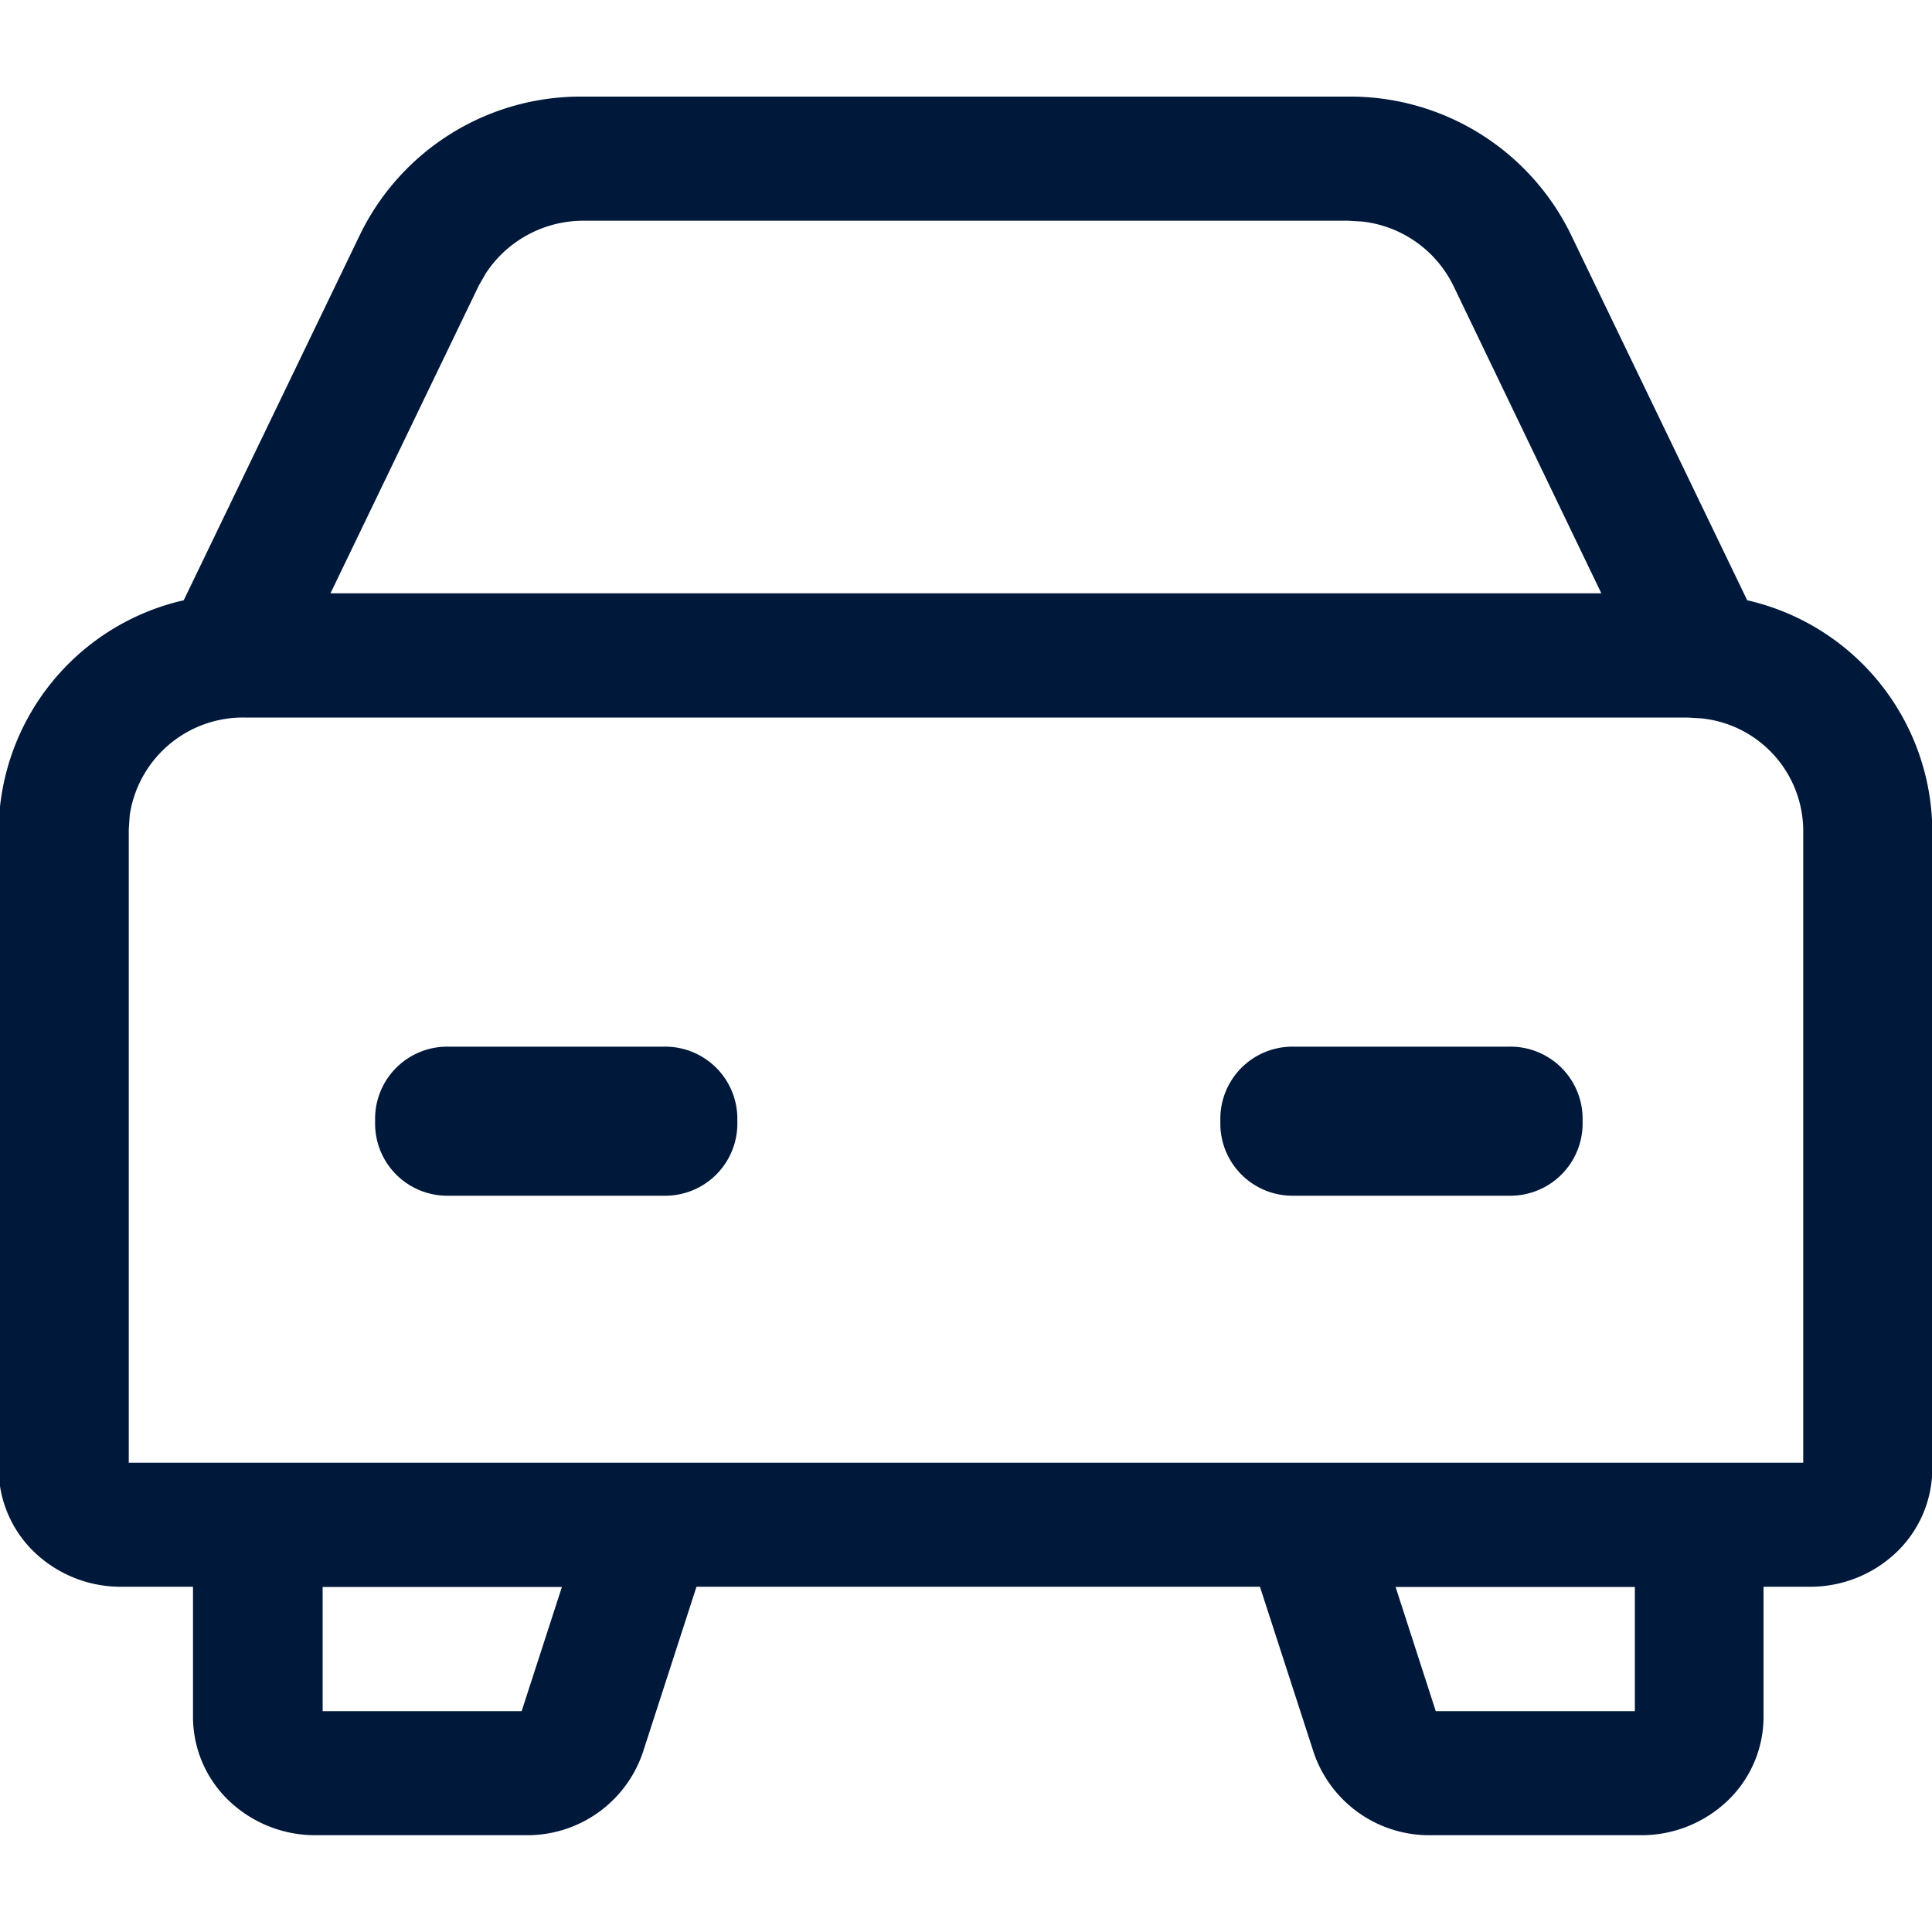
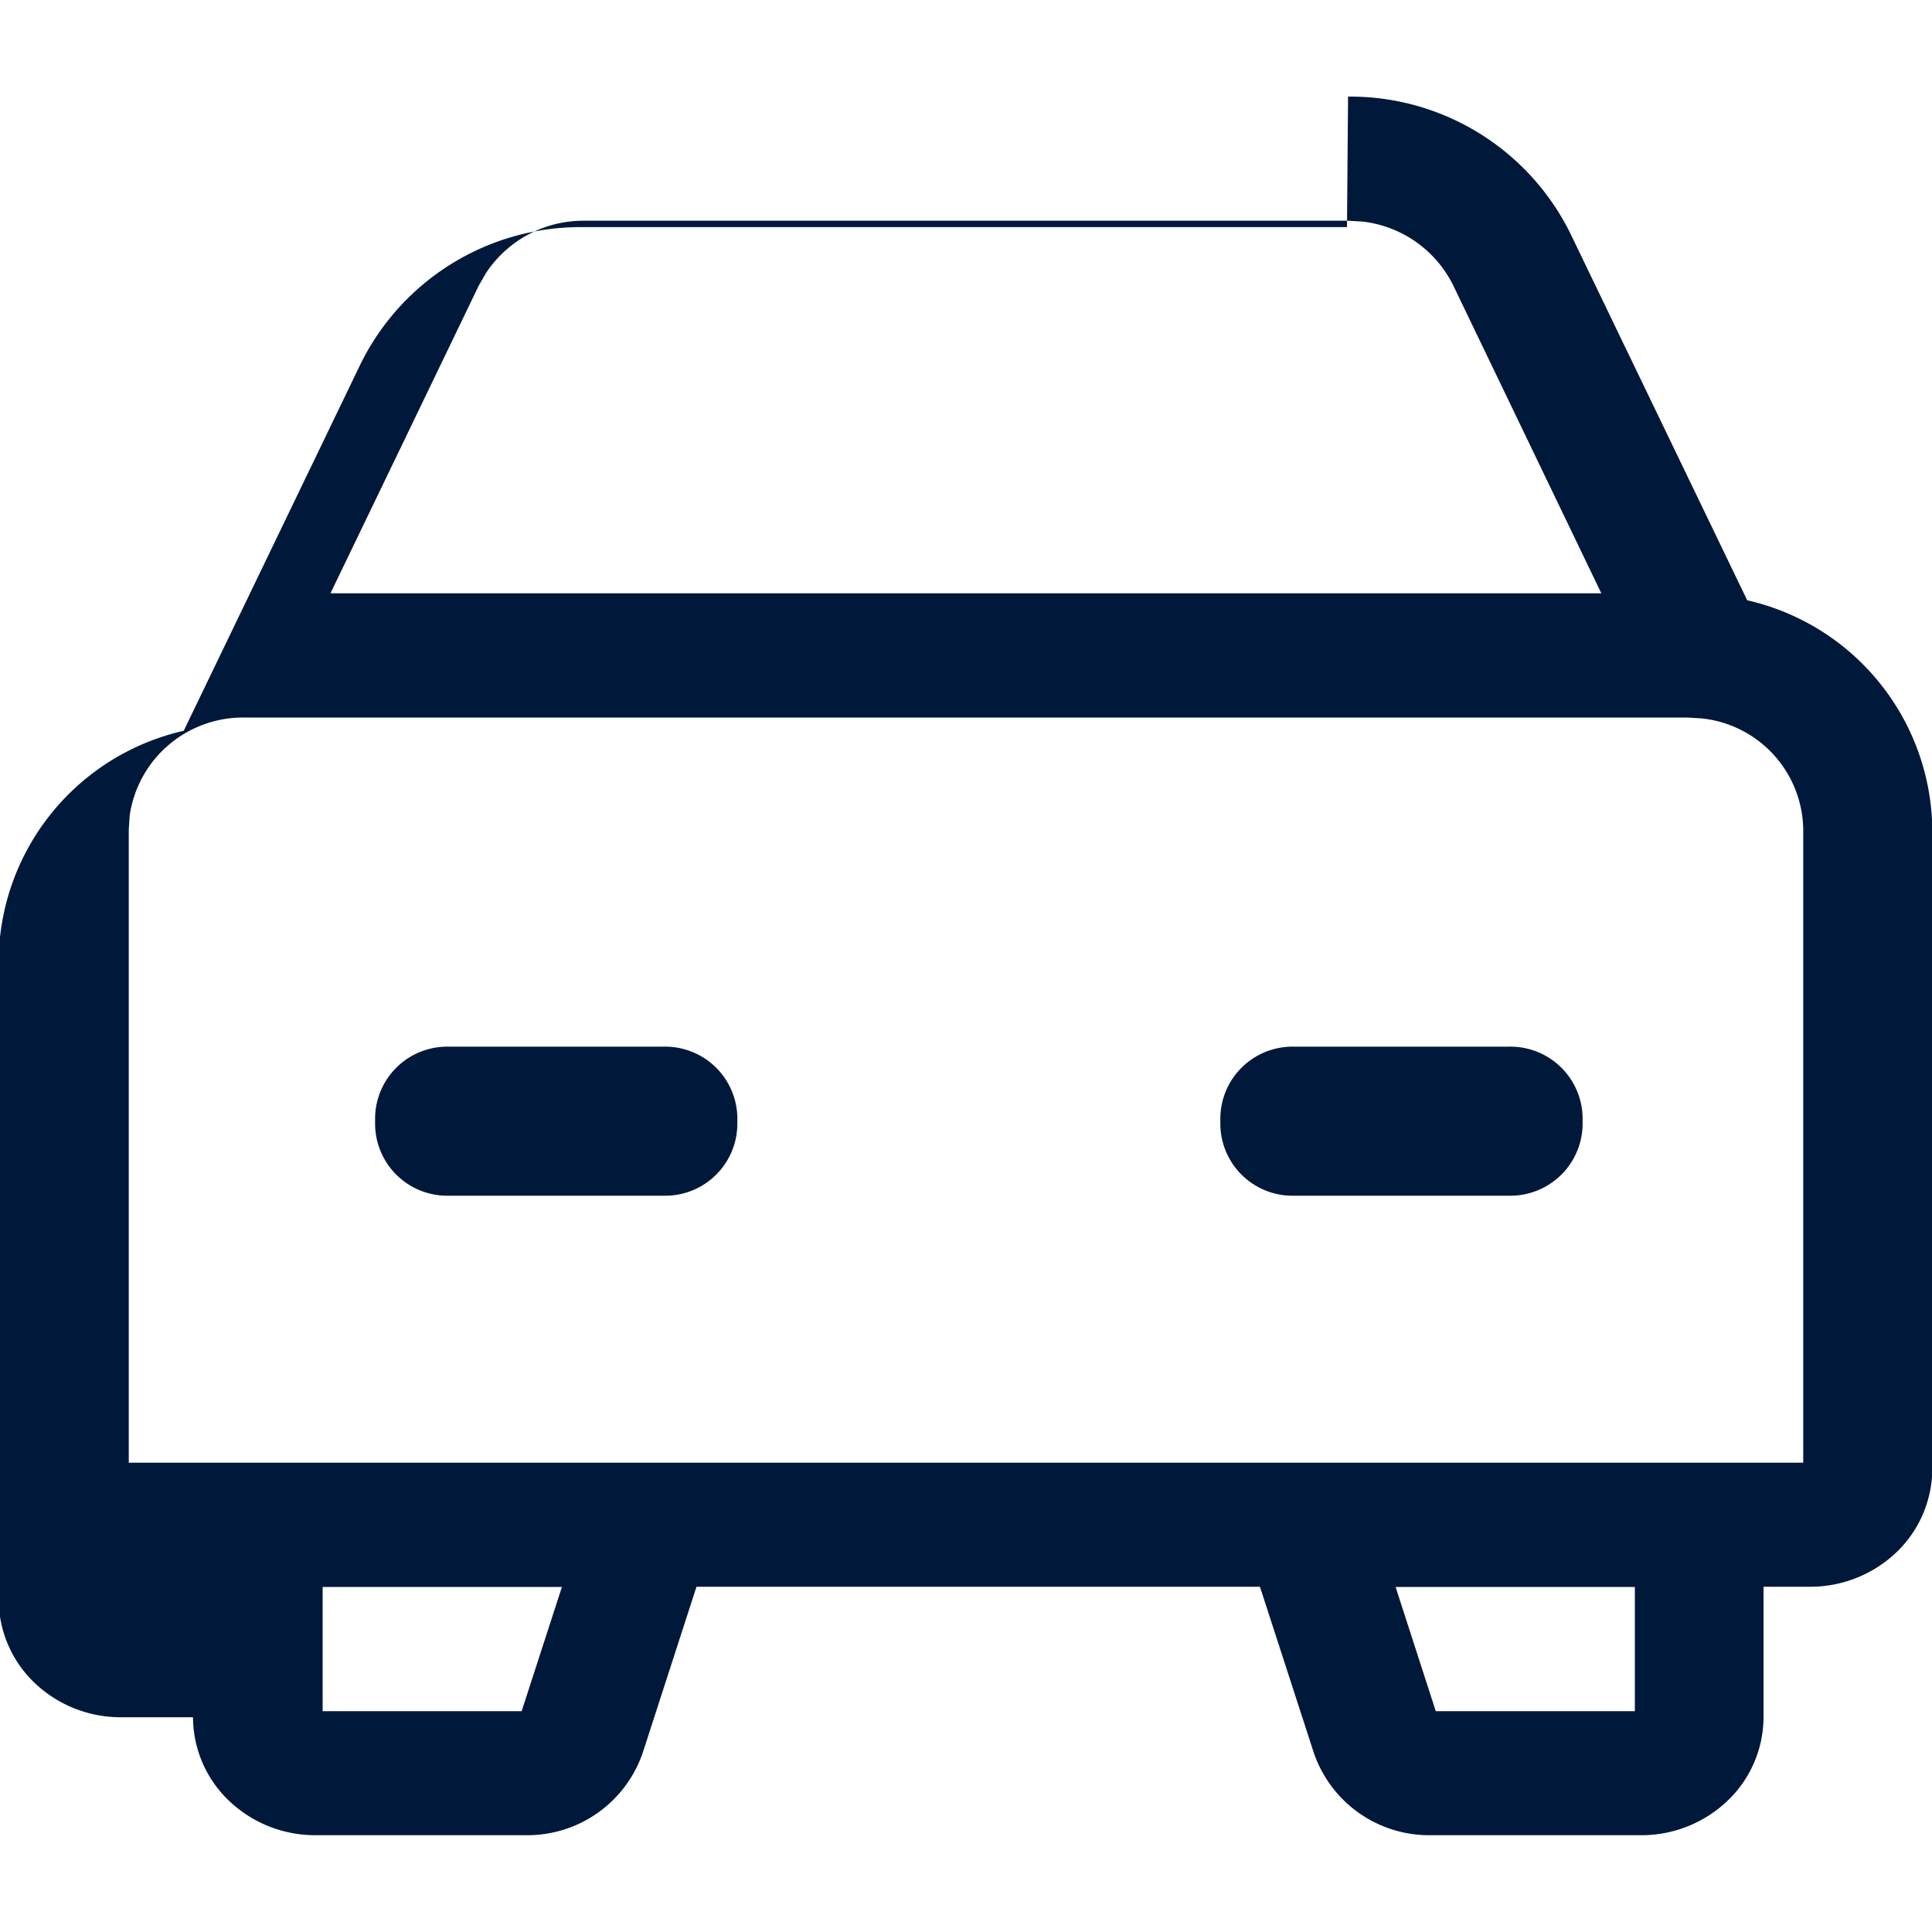
<svg xmlns="http://www.w3.org/2000/svg" width="20" height="20" viewBox="0 0 20 20">
  <defs>
    <style>
      .cls-1 {
        fill: #00183a;
        fill-rule: evenodd;
      }
    </style>
  </defs>
-   <path id="形状_35" data-name="形状 35" class="cls-1" d="M293.955,381a2.542,2.542,0,0,1,2.3,1.414l1.832,3.8a2.462,2.462,0,0,1,1.916,2.37v6.621a1.2,1.2,0,0,1-.371.864,1.292,1.292,0,0,1-.9.357h-0.476v1.351a1.2,1.2,0,0,1-.371.863,1.29,1.29,0,0,1-.9.358h-2.176a1.262,1.262,0,0,1-1.21-.858l-0.556-1.714h-5.833l-0.555,1.714a1.262,1.262,0,0,1-1.209.858h-2.177a1.293,1.293,0,0,1-.9-0.358,1.2,1.2,0,0,1-.371-0.863v-1.351h-0.741a1.292,1.292,0,0,1-.9-0.357,1.2,1.2,0,0,1-.371-0.864v-6.621a2.462,2.462,0,0,1,1.916-2.37l1.832-3.8a2.54,2.54,0,0,1,2.3-1.414h7.91Zm2.969,15.428h-2.477l0.416,1.286h2.061v-1.286Zm-11.107,0H283.34v1.286H285.4Zm11.65-9H282.533a1.185,1.185,0,0,0-1.19,1.011l-0.01.146v6.557h17.334v-6.557a1.173,1.173,0,0,0-1.05-1.148Zm-10.594,3.407a0.747,0.747,0,0,1,.76.733v0.077a0.747,0.747,0,0,1-.76.733h-2.23a0.747,0.747,0,0,1-.76-0.733v-0.077a0.747,0.747,0,0,1,.76-0.733h2.23Zm8.75,0a0.747,0.747,0,0,1,.76.733v0.077a0.748,0.748,0,0,1-.76.733h-2.23a0.747,0.747,0,0,1-.76-0.733v-0.077a0.747,0.747,0,0,1,.76-0.733h2.23Zm-1.668-8.55h-7.91a1.208,1.208,0,0,0-1.013.54l-0.075.13-1.536,3.187h13.156l-1.533-3.187a1.2,1.2,0,0,0-.936-0.661Zm0,0" transform="translate(-280 -380)" />
+   <path id="形状_35" data-name="形状 35" class="cls-1" d="M293.955,381a2.542,2.542,0,0,1,2.3,1.414l1.832,3.8a2.462,2.462,0,0,1,1.916,2.37v6.621a1.2,1.2,0,0,1-.371.864,1.292,1.292,0,0,1-.9.357h-0.476v1.351a1.2,1.2,0,0,1-.371.863,1.29,1.29,0,0,1-.9.358h-2.176a1.262,1.262,0,0,1-1.21-.858l-0.556-1.714h-5.833l-0.555,1.714a1.262,1.262,0,0,1-1.209.858h-2.177a1.293,1.293,0,0,1-.9-0.358,1.2,1.2,0,0,1-.371-0.863h-0.741a1.292,1.292,0,0,1-.9-0.357,1.2,1.2,0,0,1-.371-0.864v-6.621a2.462,2.462,0,0,1,1.916-2.37l1.832-3.8a2.54,2.54,0,0,1,2.3-1.414h7.91Zm2.969,15.428h-2.477l0.416,1.286h2.061v-1.286Zm-11.107,0H283.34v1.286H285.4Zm11.65-9H282.533a1.185,1.185,0,0,0-1.19,1.011l-0.01.146v6.557h17.334v-6.557a1.173,1.173,0,0,0-1.05-1.148Zm-10.594,3.407a0.747,0.747,0,0,1,.76.733v0.077a0.747,0.747,0,0,1-.76.733h-2.23a0.747,0.747,0,0,1-.76-0.733v-0.077a0.747,0.747,0,0,1,.76-0.733h2.23Zm8.75,0a0.747,0.747,0,0,1,.76.733v0.077a0.748,0.748,0,0,1-.76.733h-2.23a0.747,0.747,0,0,1-.76-0.733v-0.077a0.747,0.747,0,0,1,.76-0.733h2.23Zm-1.668-8.55h-7.91a1.208,1.208,0,0,0-1.013.54l-0.075.13-1.536,3.187h13.156l-1.533-3.187a1.2,1.2,0,0,0-.936-0.661Zm0,0" transform="translate(-280 -380)" />
</svg>